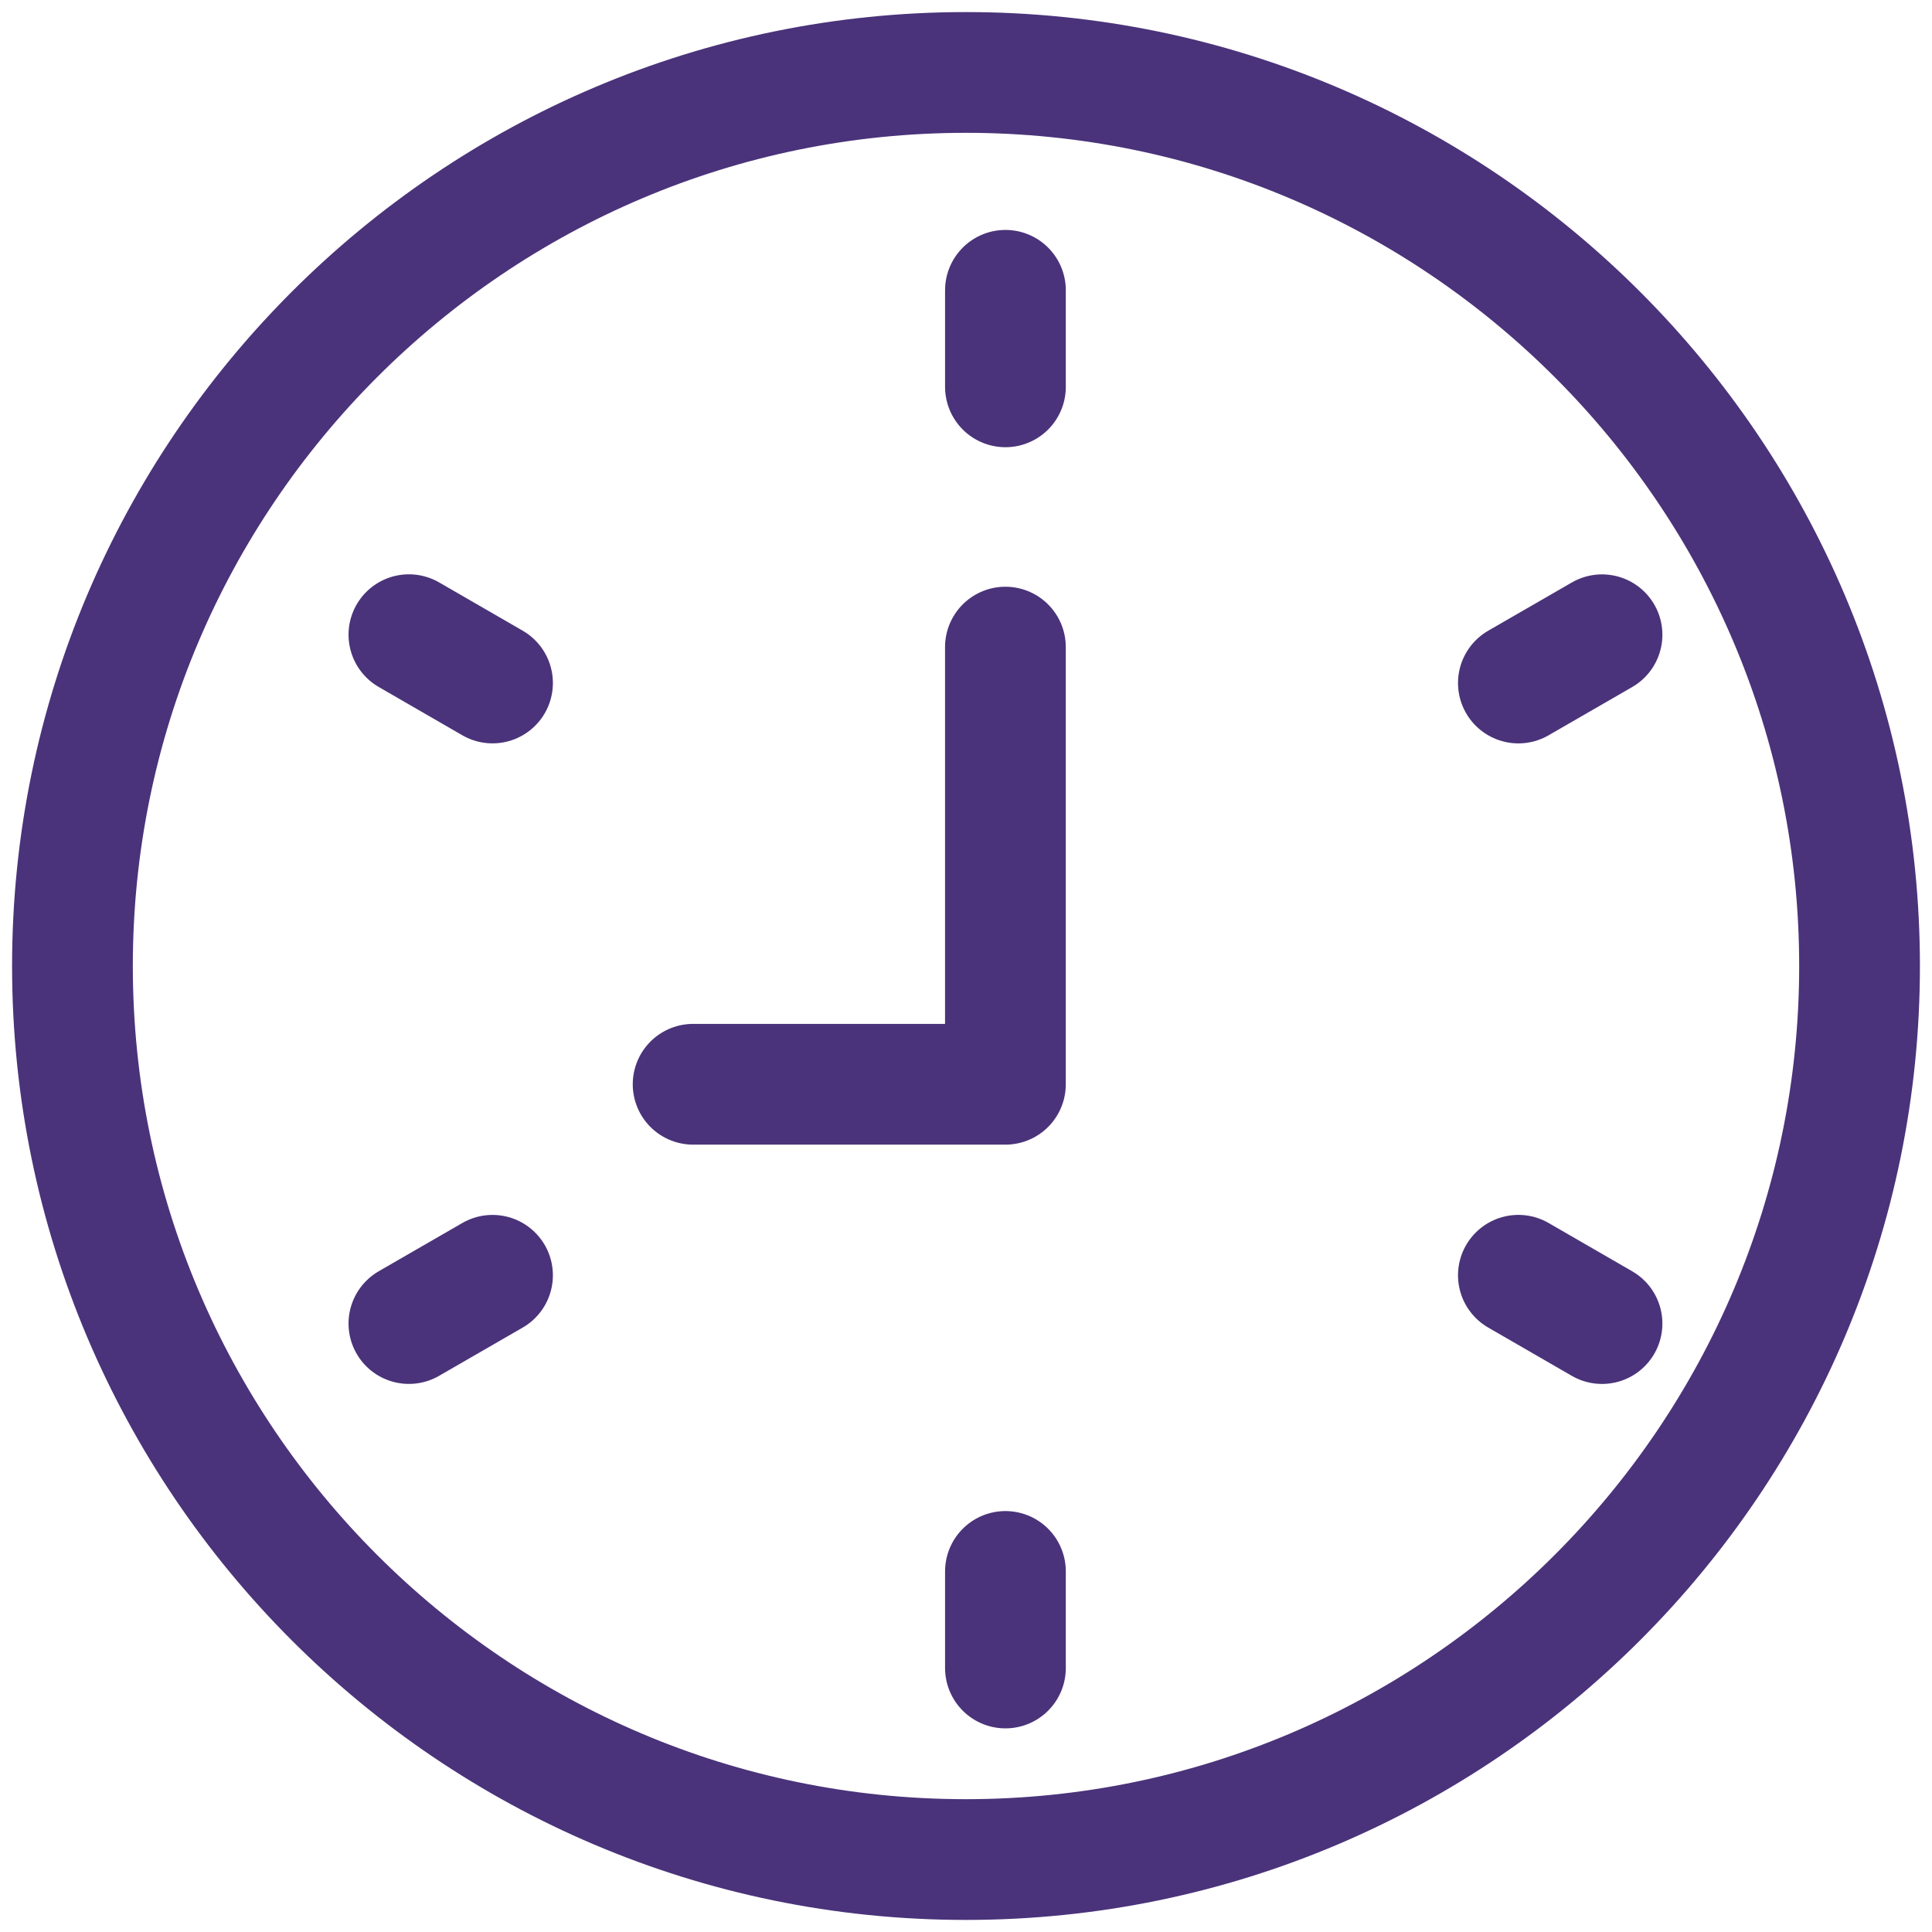
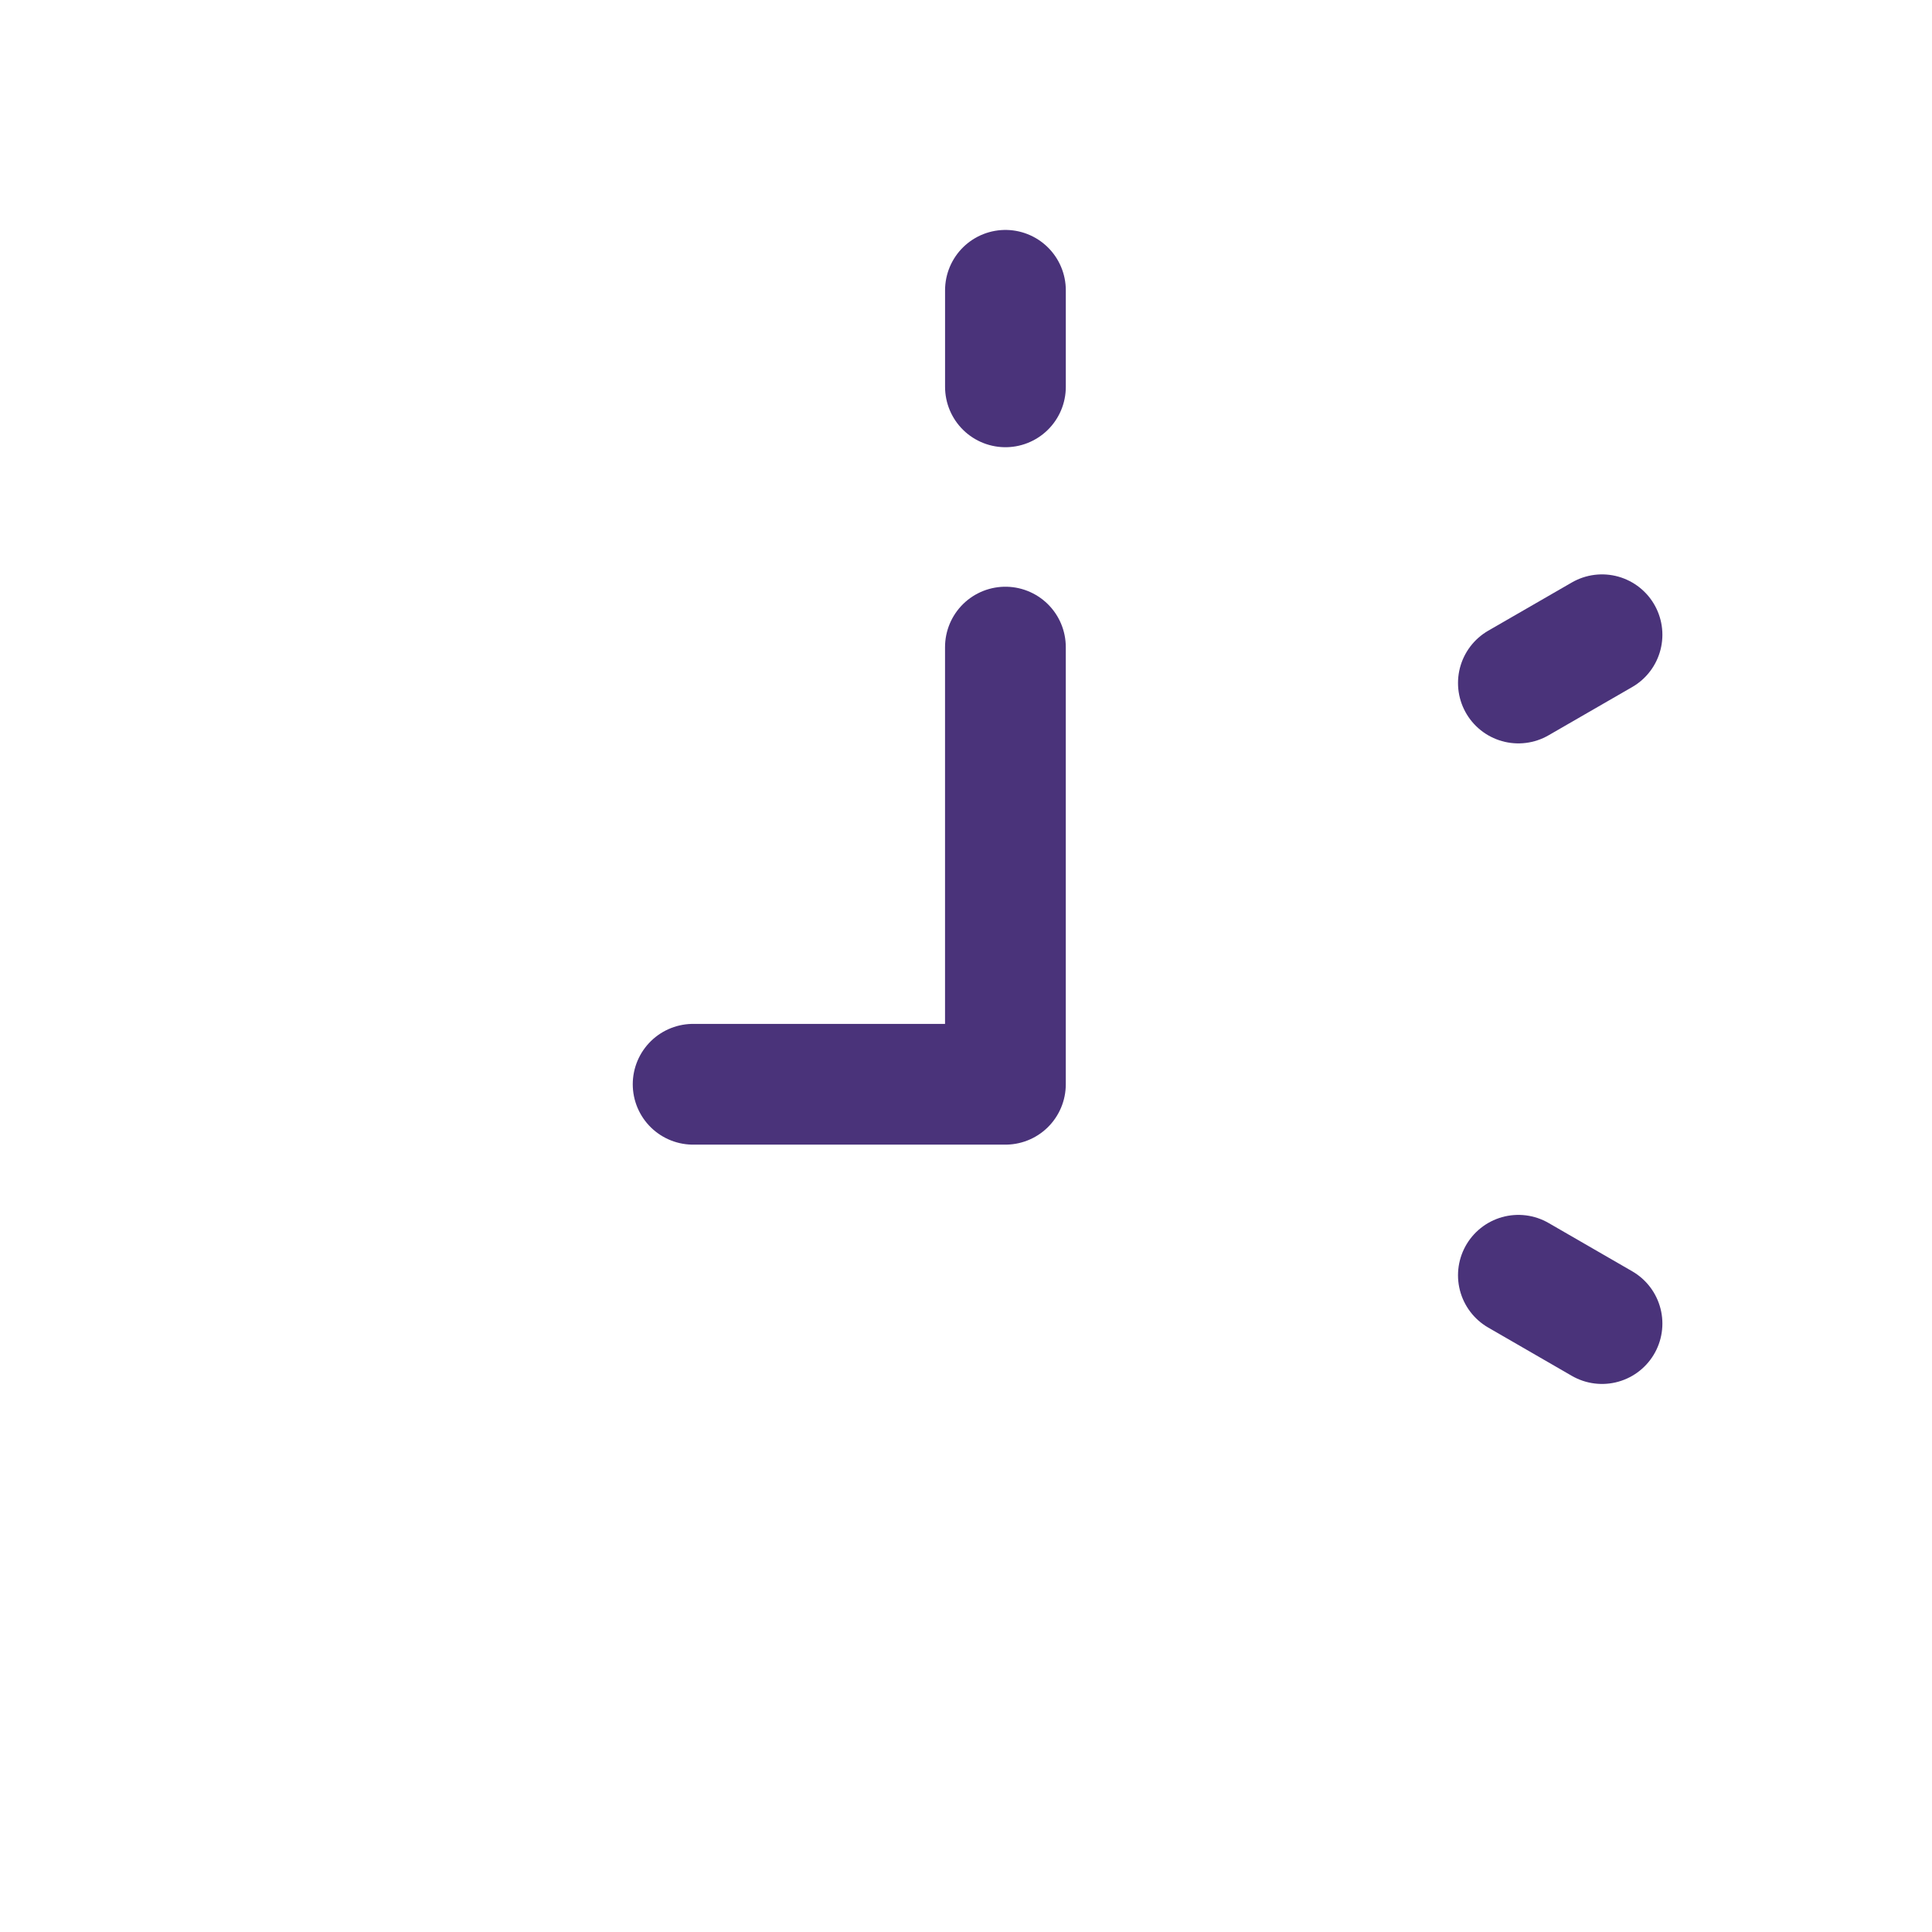
<svg xmlns="http://www.w3.org/2000/svg" width="80" height="80" viewBox="0 0 80 80" fill="none">
  <path d="M28.701 44.897H41.632V26.795" stroke="#4A337A" stroke-width="5" stroke-linecap="round" stroke-linejoin="round" />
-   <path d="M40 3C19.598 3 3 19.598 3 40C3 60.402 19.581 76.985 39.962 77H40.025C60.413 76.985 77 60.387 77 40C77 19.613 60.402 3 40 3Z" stroke="#4A337A" stroke-width="5" stroke-linecap="round" stroke-linejoin="round" />
  <path d="M41.633 16.018V12.021" stroke="#4A337A" stroke-width="5" stroke-linecap="round" stroke-linejoin="round" />
-   <path d="M41.633 69.068V65.07" stroke="#4A337A" stroke-width="5" stroke-linecap="round" stroke-linejoin="round" />
-   <path d="M20.394 28.281L16.932 26.281" stroke="#4A337A" stroke-width="5" stroke-linecap="round" stroke-linejoin="round" />
  <path d="M66.336 54.806L62.873 52.806" stroke="#4A337A" stroke-width="5" stroke-linecap="round" stroke-linejoin="round" />
-   <path d="M20.394 52.807L16.932 54.805" stroke="#4A337A" stroke-width="5" stroke-linecap="round" stroke-linejoin="round" />
  <path d="M66.336 26.284L62.873 28.282" stroke="#4A337A" stroke-width="5" stroke-linecap="round" stroke-linejoin="round" />
</svg>